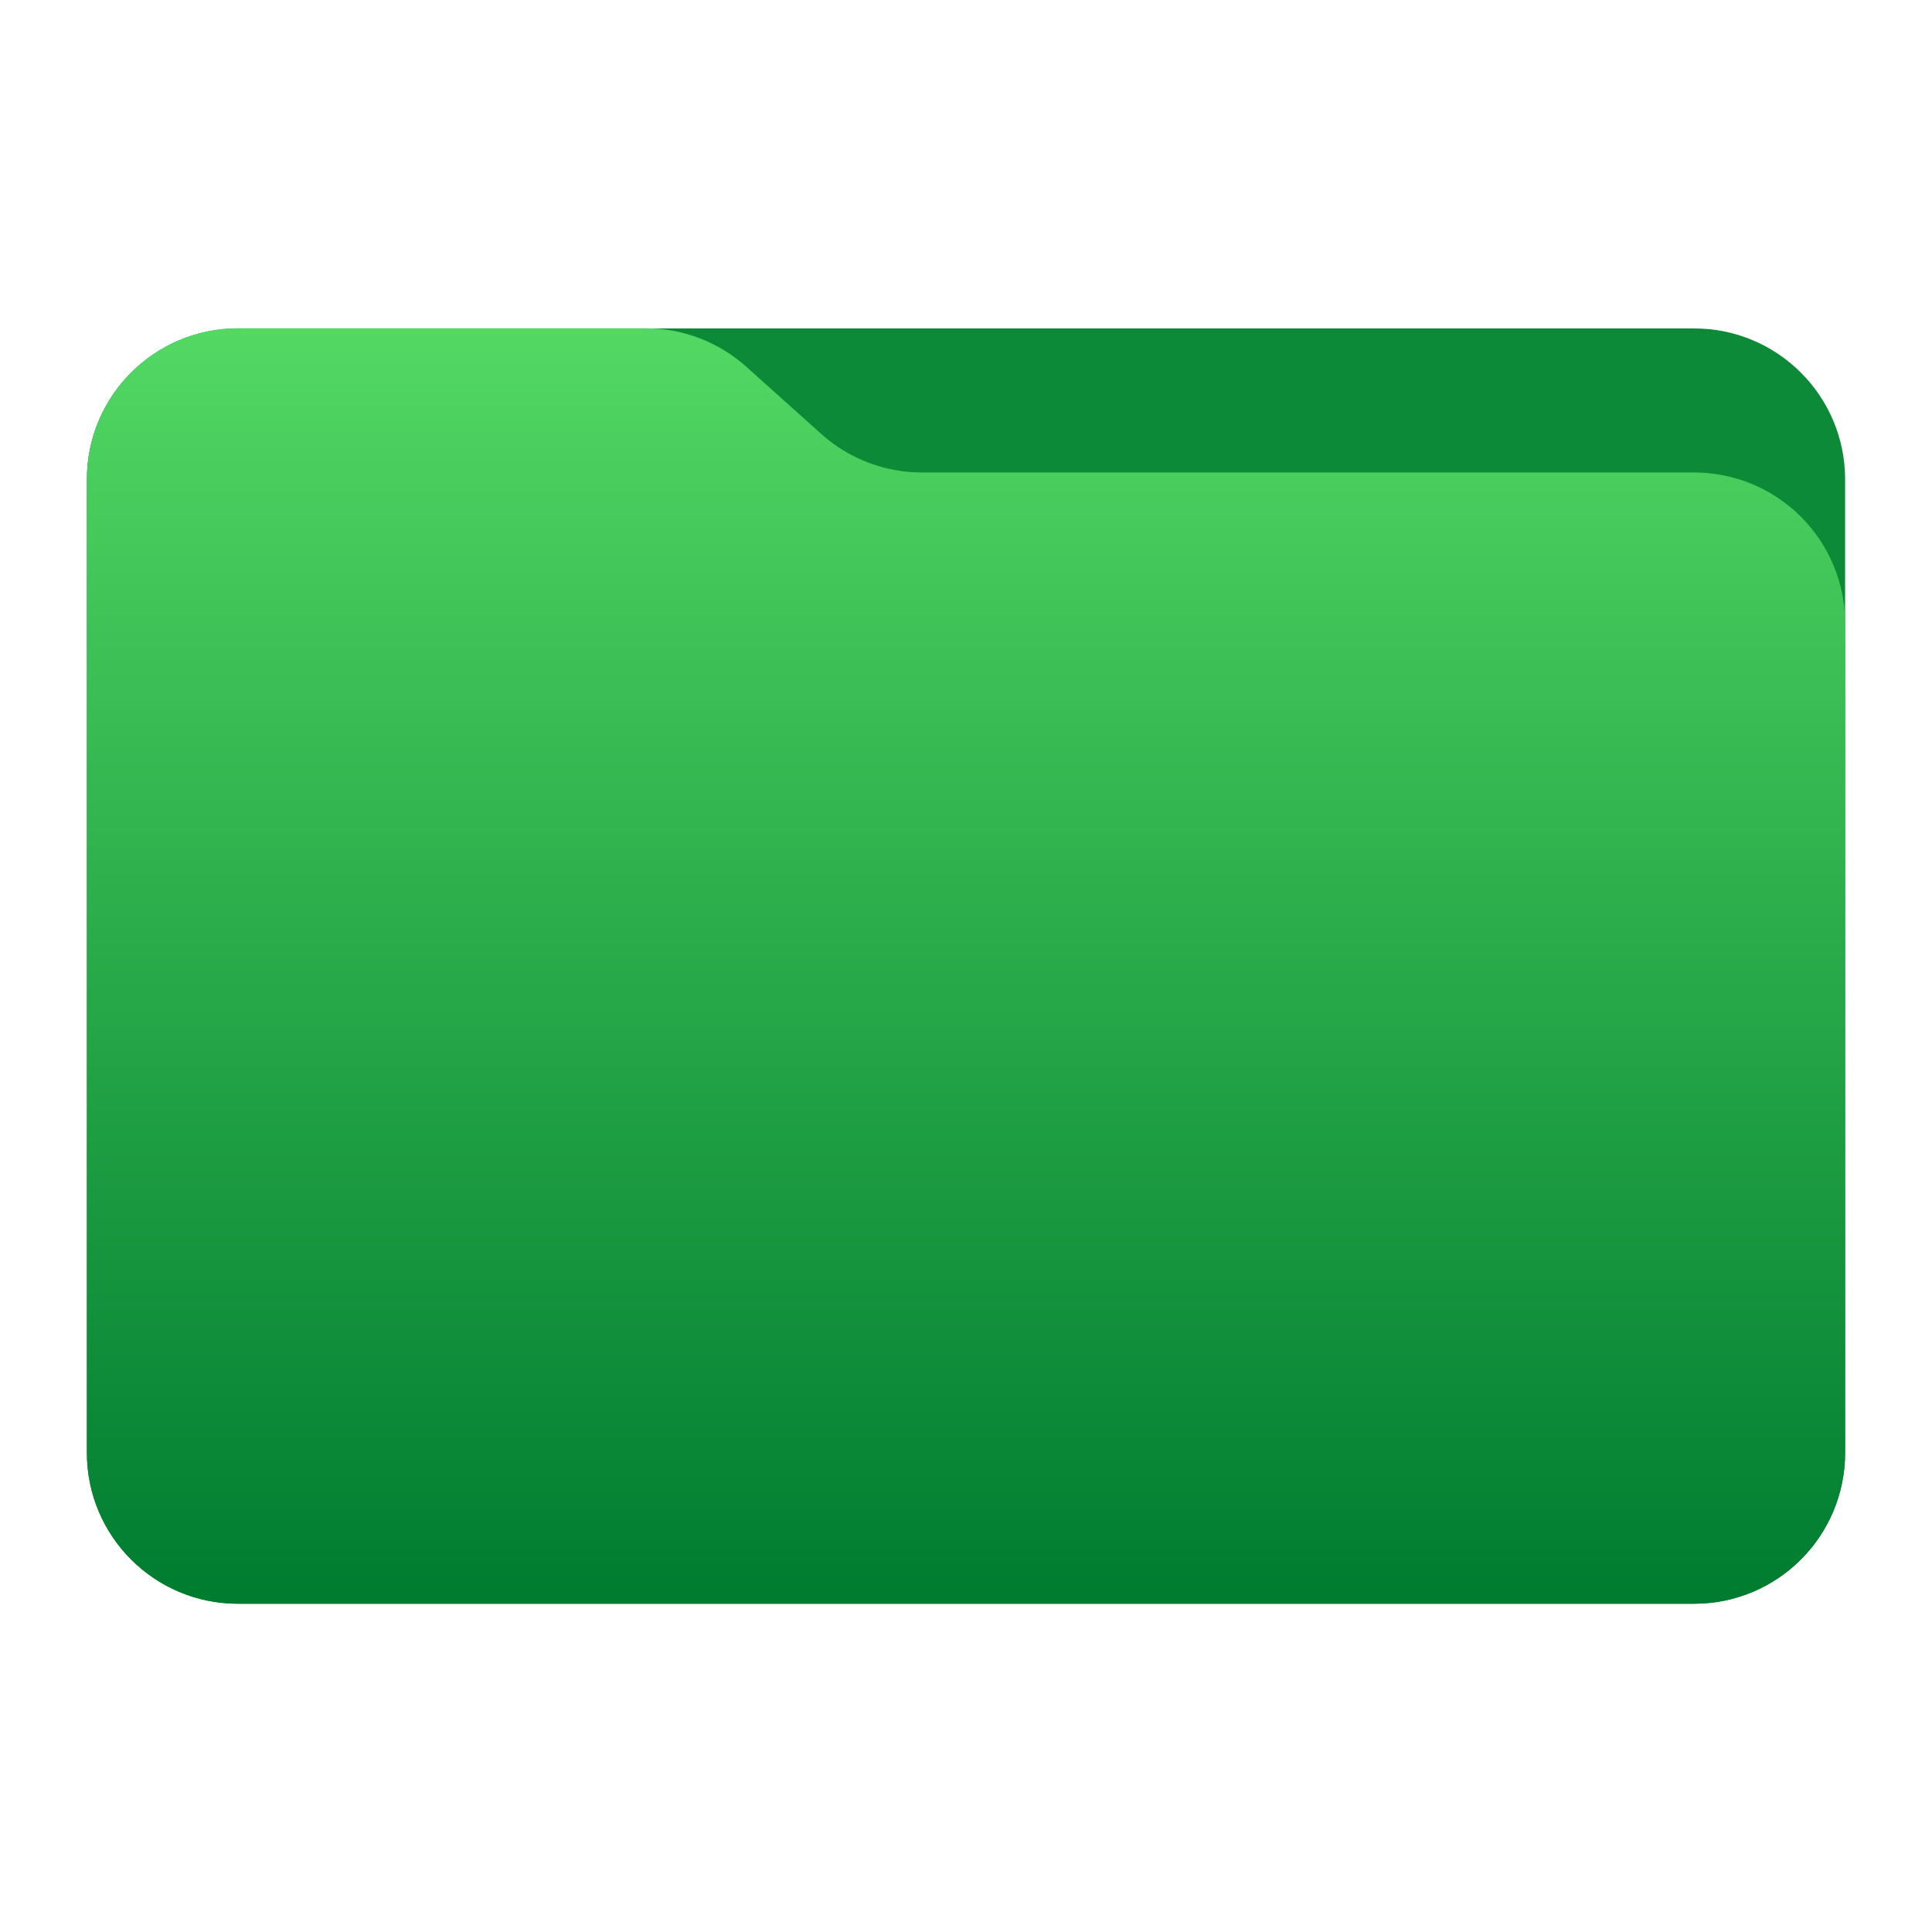
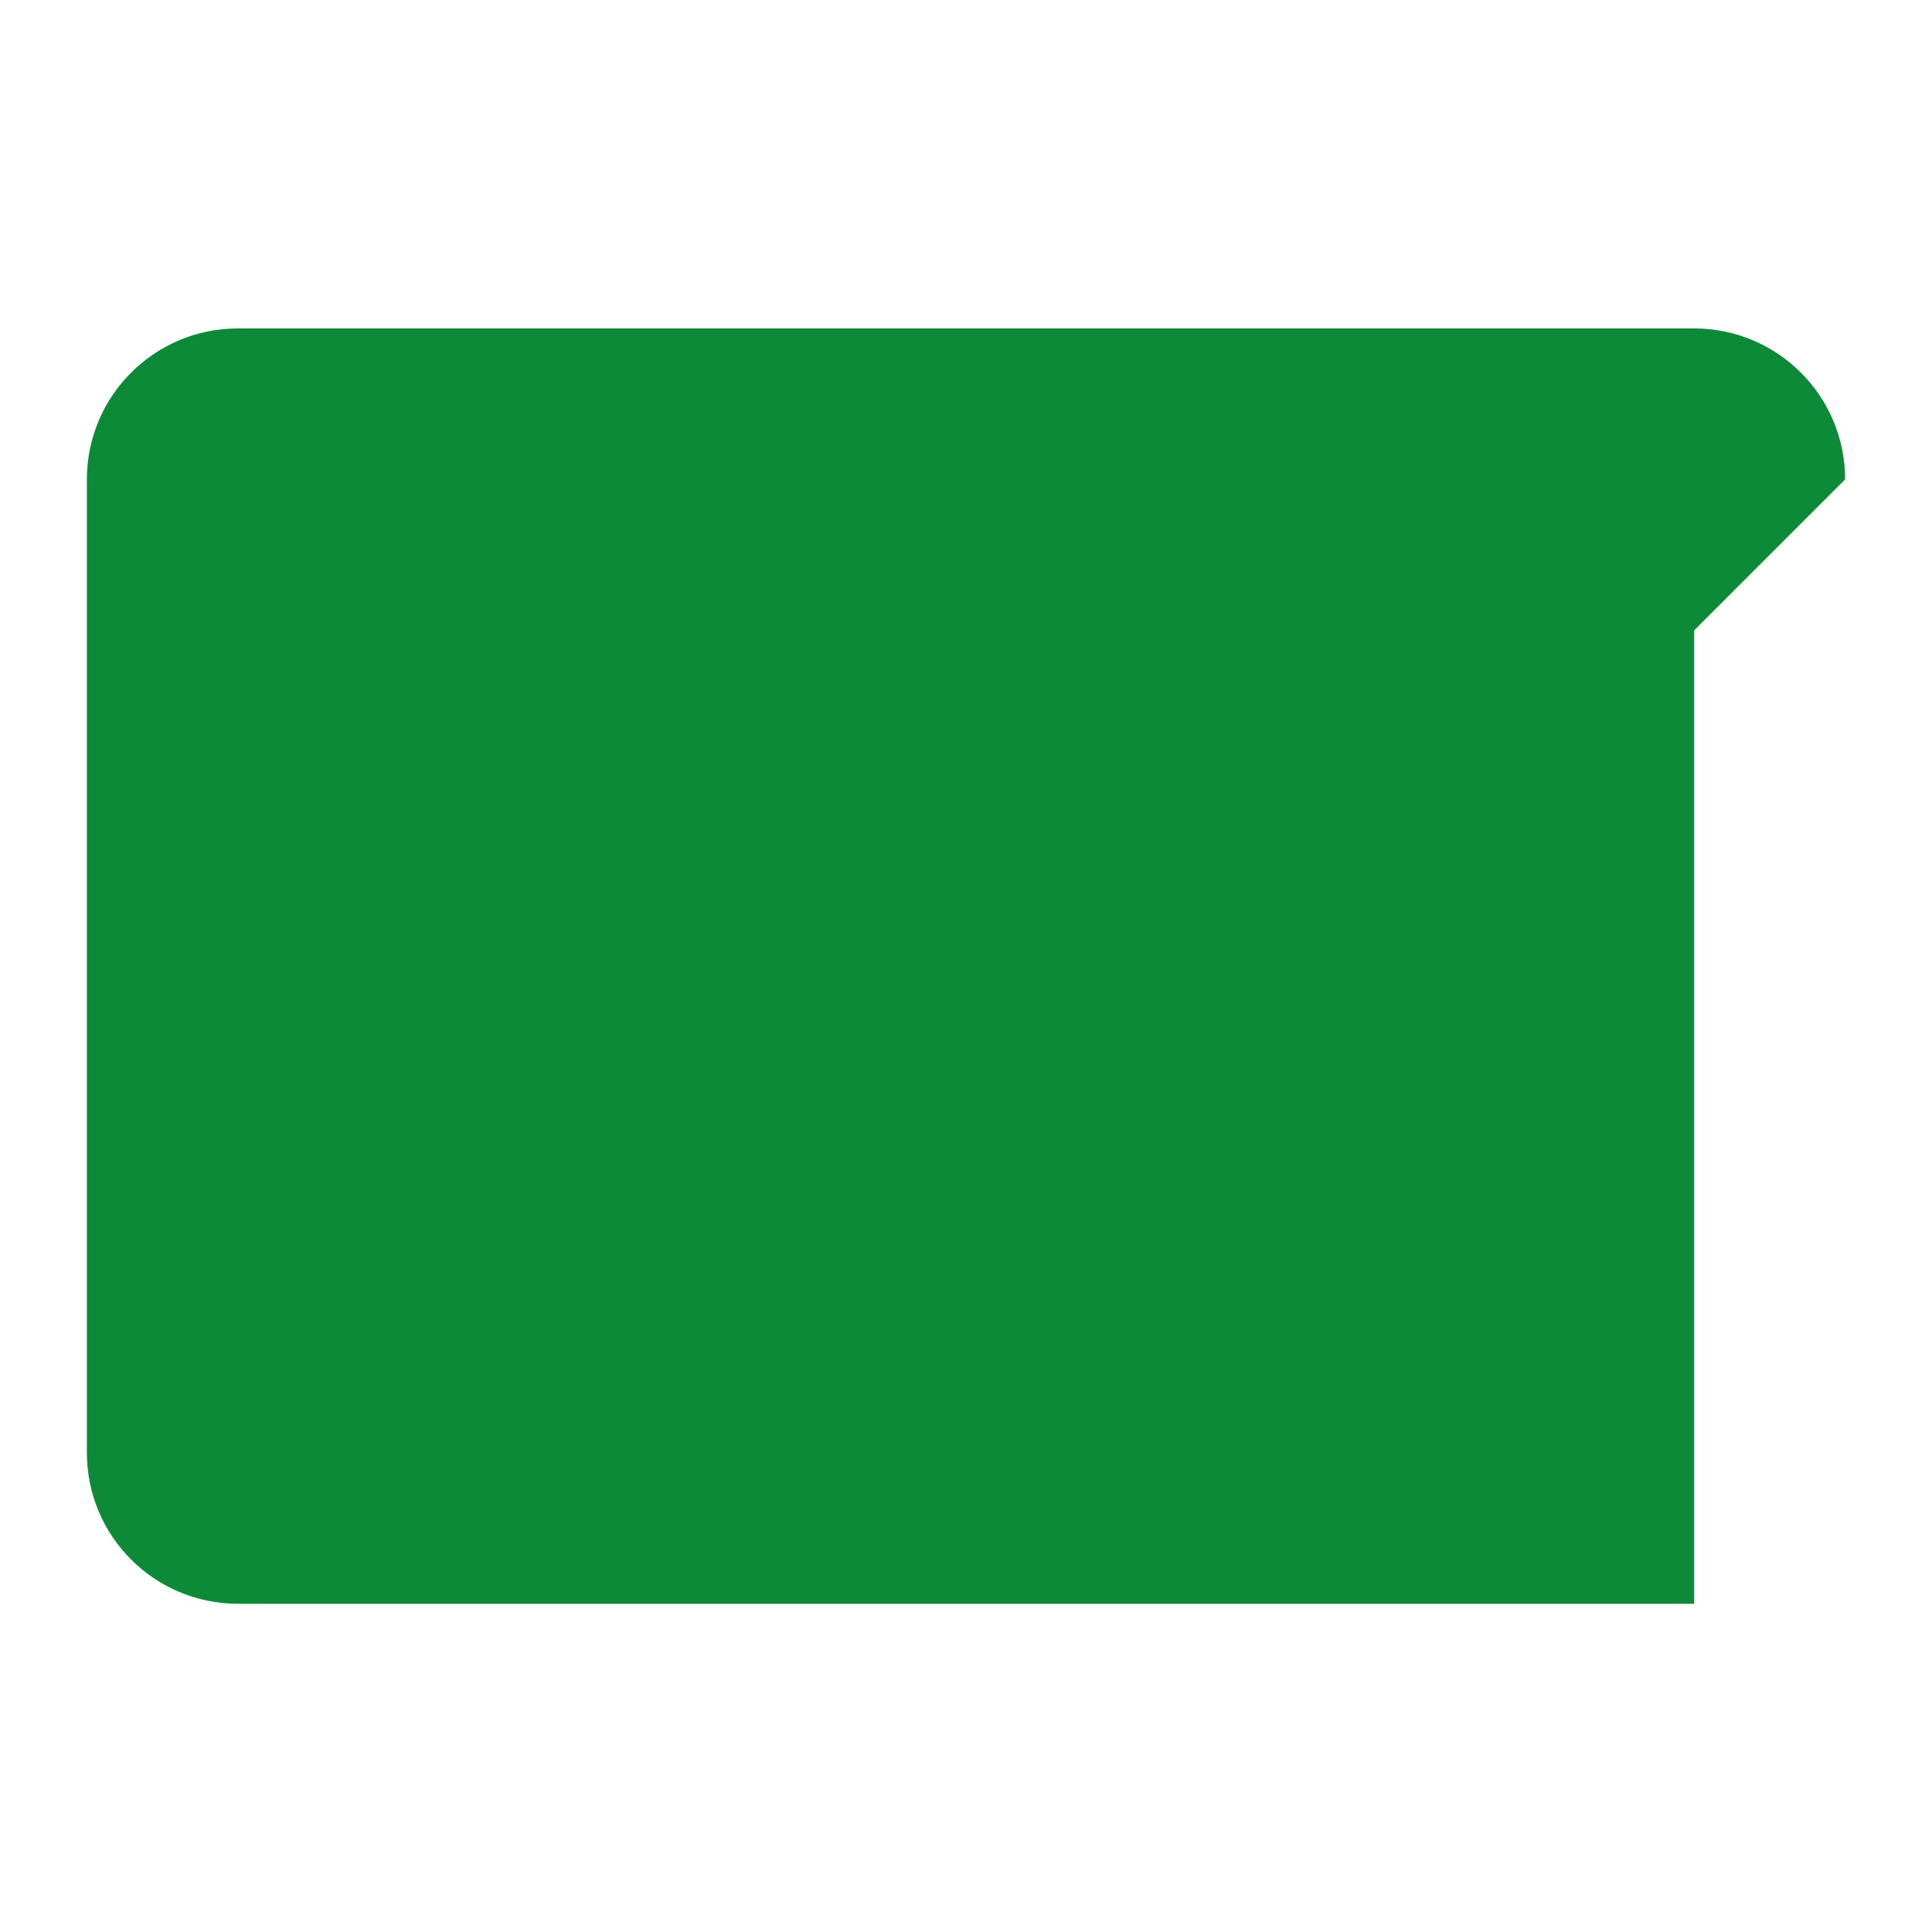
<svg xmlns="http://www.w3.org/2000/svg" style="clip-rule:evenodd;fill-rule:evenodd;stroke-linejoin:round;stroke-miterlimit:2" viewBox="0 0 48 48">
  <g transform="scale(.75)">
-     <path d="m61.122 15.88c0-2.762-2.239-5-5-5h-48.244c-2.761 0-5 2.238-5 5v32.246c0 2.761 2.239 5 5 5h48.244c2.761 0 5-2.239 5-5v-32.246z" style="fill:rgb(13,138,56)" />
-     <path d="m61.122 20.652c0-1.326-0.527-2.598-1.465-3.536-0.938-0.937-2.209-1.464-3.535-1.464h-25.58c-1.232 0-2.42-0.455-3.337-1.277-0.768-0.689-1.713-1.535-2.481-2.224-0.917-0.822-2.105-1.277-3.337-1.277h-13.509c-1.326 0-2.597 0.527-3.535 1.465-0.938 0.937-1.465 2.209-1.465 3.535v32.252c0 2.761 2.239 5 5 5h48.244c2.761 0 5-2.239 5-5v-27.474z" style="fill:url(#_Linear1)" />
+     <path d="m61.122 15.88c0-2.762-2.239-5-5-5h-48.244c-2.761 0-5 2.238-5 5v32.246c0 2.761 2.239 5 5 5h48.244v-32.246z" style="fill:rgb(13,138,56)" />
  </g>
  <defs>
    <linearGradient id="_Linear1" x2="1" gradientTransform="matrix(2.54933e-15,-41.634,41.634,2.54933e-15,445.153,52.722)" gradientUnits="userSpaceOnUse">
      <stop style="stop-color:rgb(0,124,48)" offset="0" />
      <stop style="stop-color:rgb(82,216,99)" offset="1" />
    </linearGradient>
  </defs>
</svg>